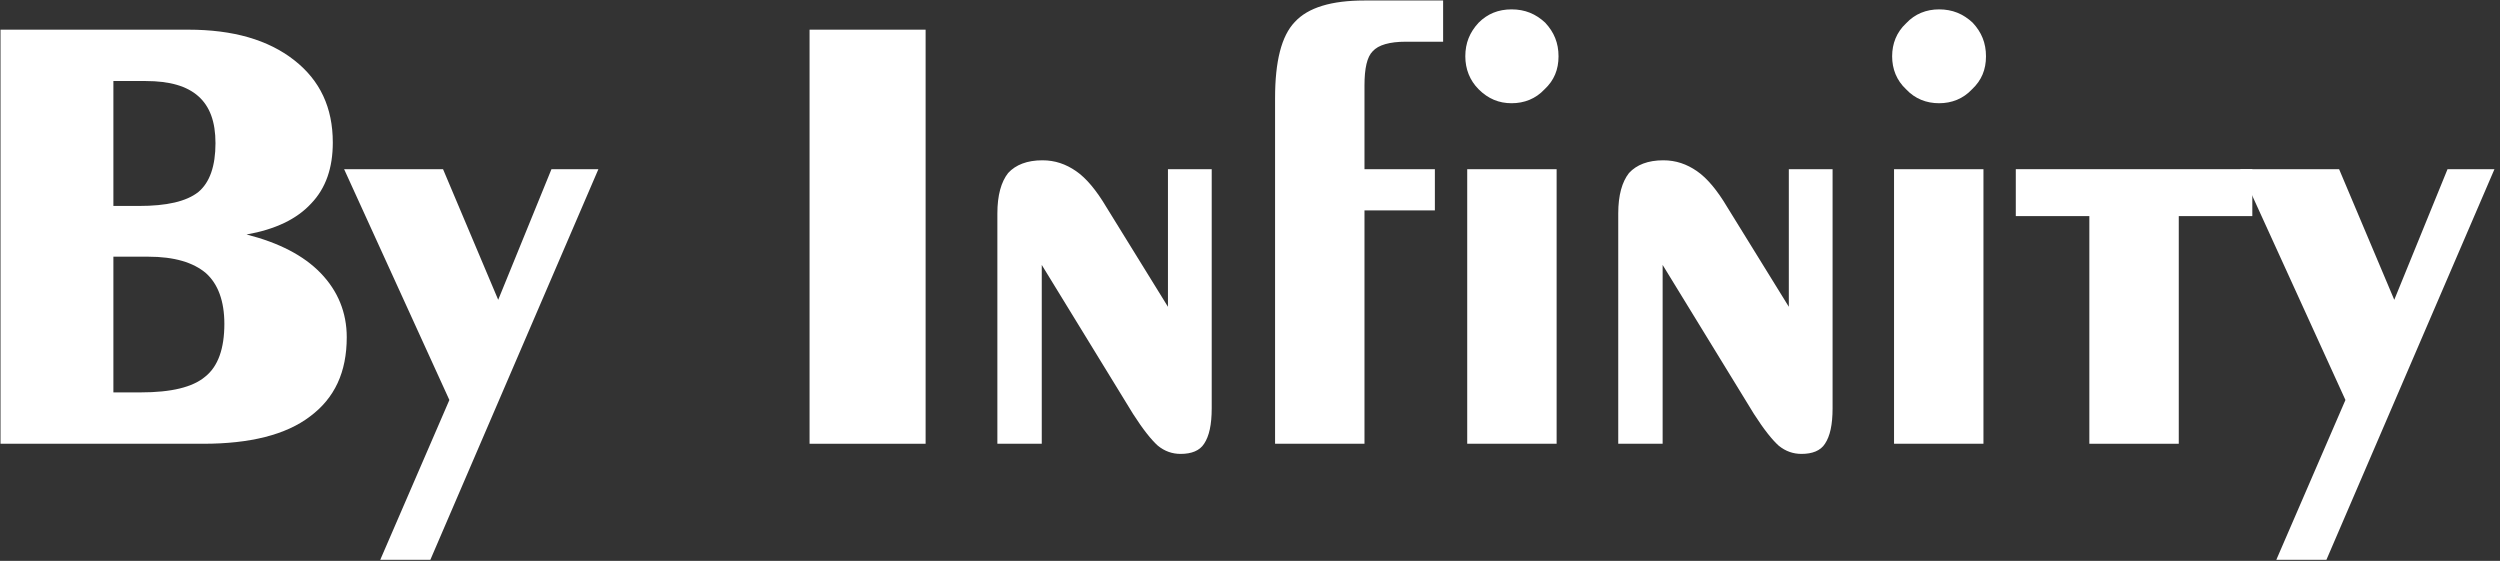
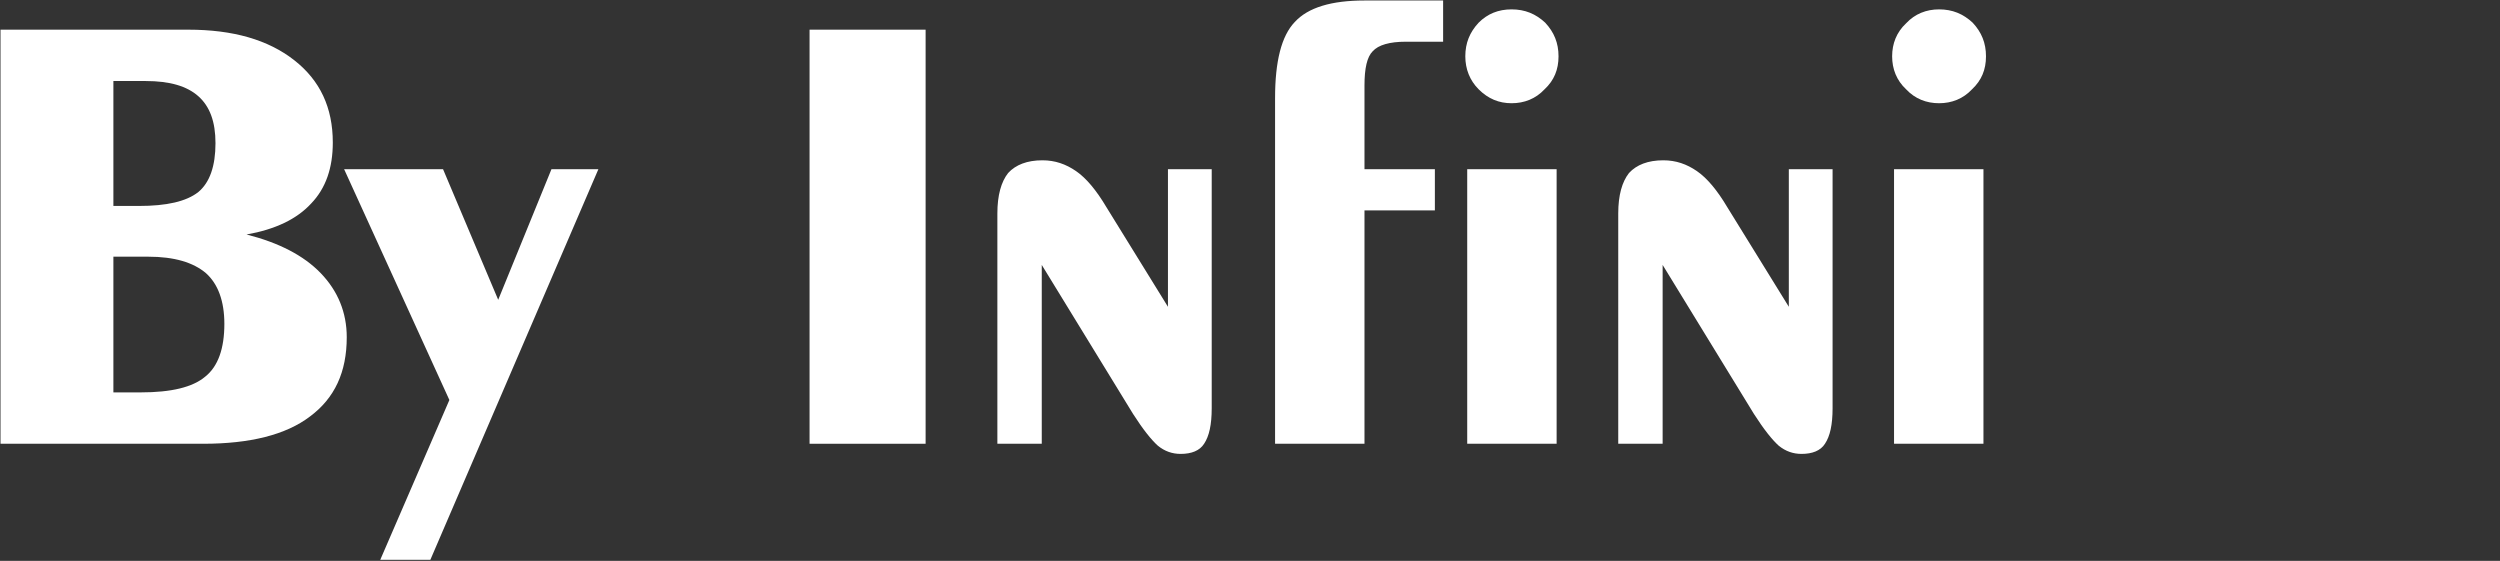
<svg xmlns="http://www.w3.org/2000/svg" width="100%" height="100%" viewBox="0 0 312 70" version="1.1" xml:space="preserve" style="fill-rule:evenodd;clip-rule:evenodd;stroke-linejoin:round;stroke-miterlimit:2;">
  <rect x="0" y="0" width="312" height="70" fill="#333333" stroke="none" />
  <g transform="matrix(1,0,0,1,-391.89,-435.54)">
    <g transform="matrix(6.595,0,0,6.595,-4345.34,-2397.3)">
      <g transform="matrix(12,0,0,12,717.368,437.941)">
        <path d="M0.257,-0.295L0.257,-0.081L0.3,-0.081C0.348,-0.081 0.382,-0.089 0.402,-0.106C0.422,-0.122 0.432,-0.15 0.432,-0.189C0.432,-0.225 0.422,-0.252 0.403,-0.269C0.383,-0.286 0.353,-0.295 0.312,-0.295L0.257,-0.295ZM0.257,-0.572L0.257,-0.375L0.297,-0.375C0.341,-0.375 0.372,-0.382 0.391,-0.397C0.409,-0.412 0.418,-0.438 0.418,-0.474C0.418,-0.508 0.409,-0.532 0.391,-0.548C0.373,-0.564 0.346,-0.572 0.308,-0.572L0.257,-0.572ZM0.079,-0L0.079,-0.653L0.375,-0.653C0.446,-0.653 0.501,-0.637 0.542,-0.605C0.583,-0.573 0.603,-0.53 0.603,-0.475C0.603,-0.435 0.592,-0.403 0.569,-0.379C0.546,-0.354 0.512,-0.338 0.467,-0.33C0.518,-0.317 0.557,-0.297 0.584,-0.269C0.611,-0.241 0.625,-0.207 0.625,-0.168C0.625,-0.113 0.606,-0.072 0.567,-0.043C0.529,-0.014 0.472,-0 0.399,-0L0.079,-0Z" style="fill:white;fill-rule:nonzero;" />
      </g>
      <g transform="matrix(12,0,0,12,724.866,437.941)">
        <path d="M-0.004,-0.433L0.152,-0.433L0.239,-0.227L0.323,-0.433L0.397,-0.433L0.132,0.183L0.053,0.183L0.162,-0.069L-0.004,-0.433Z" style="fill:white;fill-rule:nonzero;" />
      </g>
      <g transform="matrix(12,0,0,12,732.654,437.941)">
        <rect x="0.081" y="-0.653" width="0.183" height="0.653" style="fill:white;fill-rule:nonzero;" />
      </g>
      <g transform="matrix(12,0,0,12,736.436,437.941)">
        <path d="M0.132,-0.282L0.132,-0L0.062,-0L0.062,-0.363C0.062,-0.392 0.068,-0.413 0.079,-0.427C0.091,-0.44 0.109,-0.447 0.133,-0.447C0.153,-0.447 0.17,-0.441 0.186,-0.43C0.202,-0.419 0.218,-0.4 0.234,-0.373L0.331,-0.216L0.331,-0.433L0.4,-0.433L0.4,-0.056C0.4,-0.03 0.396,-0.012 0.388,-0C0.381,0.011 0.368,0.016 0.351,0.016C0.338,0.016 0.326,0.012 0.315,0.003C0.305,-0.006 0.292,-0.022 0.276,-0.047L0.132,-0.282Z" style="fill:white;fill-rule:nonzero;" />
      </g>
      <g transform="matrix(12,0,0,12,741.631,437.941)">
        <path d="M0.367,-0.611C0.367,-0.632 0.374,-0.649 0.388,-0.664C0.402,-0.678 0.419,-0.685 0.44,-0.685C0.461,-0.685 0.478,-0.678 0.493,-0.664C0.507,-0.649 0.514,-0.632 0.514,-0.611C0.514,-0.59 0.507,-0.573 0.492,-0.559C0.478,-0.544 0.46,-0.537 0.44,-0.537C0.42,-0.537 0.403,-0.544 0.388,-0.559C0.374,-0.573 0.367,-0.591 0.367,-0.611ZM0.37,-0L0.37,-0.433L0.511,-0.433L0.511,-0L0.37,-0ZM0.067,-0.545C0.067,-0.603 0.077,-0.643 0.098,-0.665C0.119,-0.688 0.156,-0.699 0.208,-0.699L0.332,-0.699L0.332,-0.634L0.273,-0.634C0.248,-0.634 0.23,-0.629 0.221,-0.619C0.212,-0.61 0.208,-0.592 0.208,-0.565L0.208,-0.433L0.319,-0.433L0.319,-0.368L0.208,-0.368L0.208,-0L0.067,-0L0.067,-0.545Z" style="fill:white;fill-rule:nonzero;" />
      </g>
      <g transform="matrix(12,0,0,12,748.185,437.941)">
        <path d="M0.132,-0.282L0.132,-0L0.062,-0L0.062,-0.363C0.062,-0.392 0.068,-0.413 0.079,-0.427C0.091,-0.44 0.109,-0.447 0.133,-0.447C0.153,-0.447 0.17,-0.441 0.186,-0.43C0.202,-0.419 0.218,-0.4 0.234,-0.373L0.331,-0.216L0.331,-0.433L0.4,-0.433L0.4,-0.056C0.4,-0.03 0.396,-0.012 0.388,-0C0.381,0.011 0.368,0.016 0.351,0.016C0.338,0.016 0.326,0.012 0.315,0.003C0.305,-0.006 0.292,-0.022 0.276,-0.047L0.132,-0.282Z" style="fill:white;fill-rule:nonzero;" />
      </g>
      <g transform="matrix(12,0,0,12,753.38,437.941)">
        <path d="M0.064,-0L0.064,-0.433L0.205,-0.433L0.205,-0L0.064,-0ZM0.061,-0.611C0.061,-0.631 0.068,-0.649 0.083,-0.663C0.097,-0.678 0.115,-0.685 0.135,-0.685C0.156,-0.685 0.173,-0.678 0.188,-0.664C0.202,-0.649 0.209,-0.632 0.209,-0.611C0.209,-0.59 0.202,-0.573 0.187,-0.559C0.173,-0.544 0.155,-0.537 0.135,-0.537C0.115,-0.537 0.097,-0.544 0.083,-0.559C0.068,-0.573 0.061,-0.591 0.061,-0.611Z" style="fill:white;fill-rule:nonzero;" />
      </g>
      <g transform="matrix(12,0,0,12,756.272,437.941)">
-         <path d="M0.131,-0L0.131,-0.359L0.015,-0.359L0.015,-0.433L0.388,-0.433L0.388,-0.359L0.272,-0.359L0.272,-0L0.131,-0Z" style="fill:white;fill-rule:nonzero;" />
-       </g>
+         </g>
      <g transform="matrix(12,0,0,12,760.746,437.941)">
-         <path d="M-0.004,-0.433L0.152,-0.433L0.239,-0.227L0.323,-0.433L0.397,-0.433L0.132,0.183L0.053,0.183L0.162,-0.069L-0.004,-0.433Z" style="fill:white;fill-rule:nonzero;" />
-       </g>
+         </g>
    </g>
  </g>
</svg>